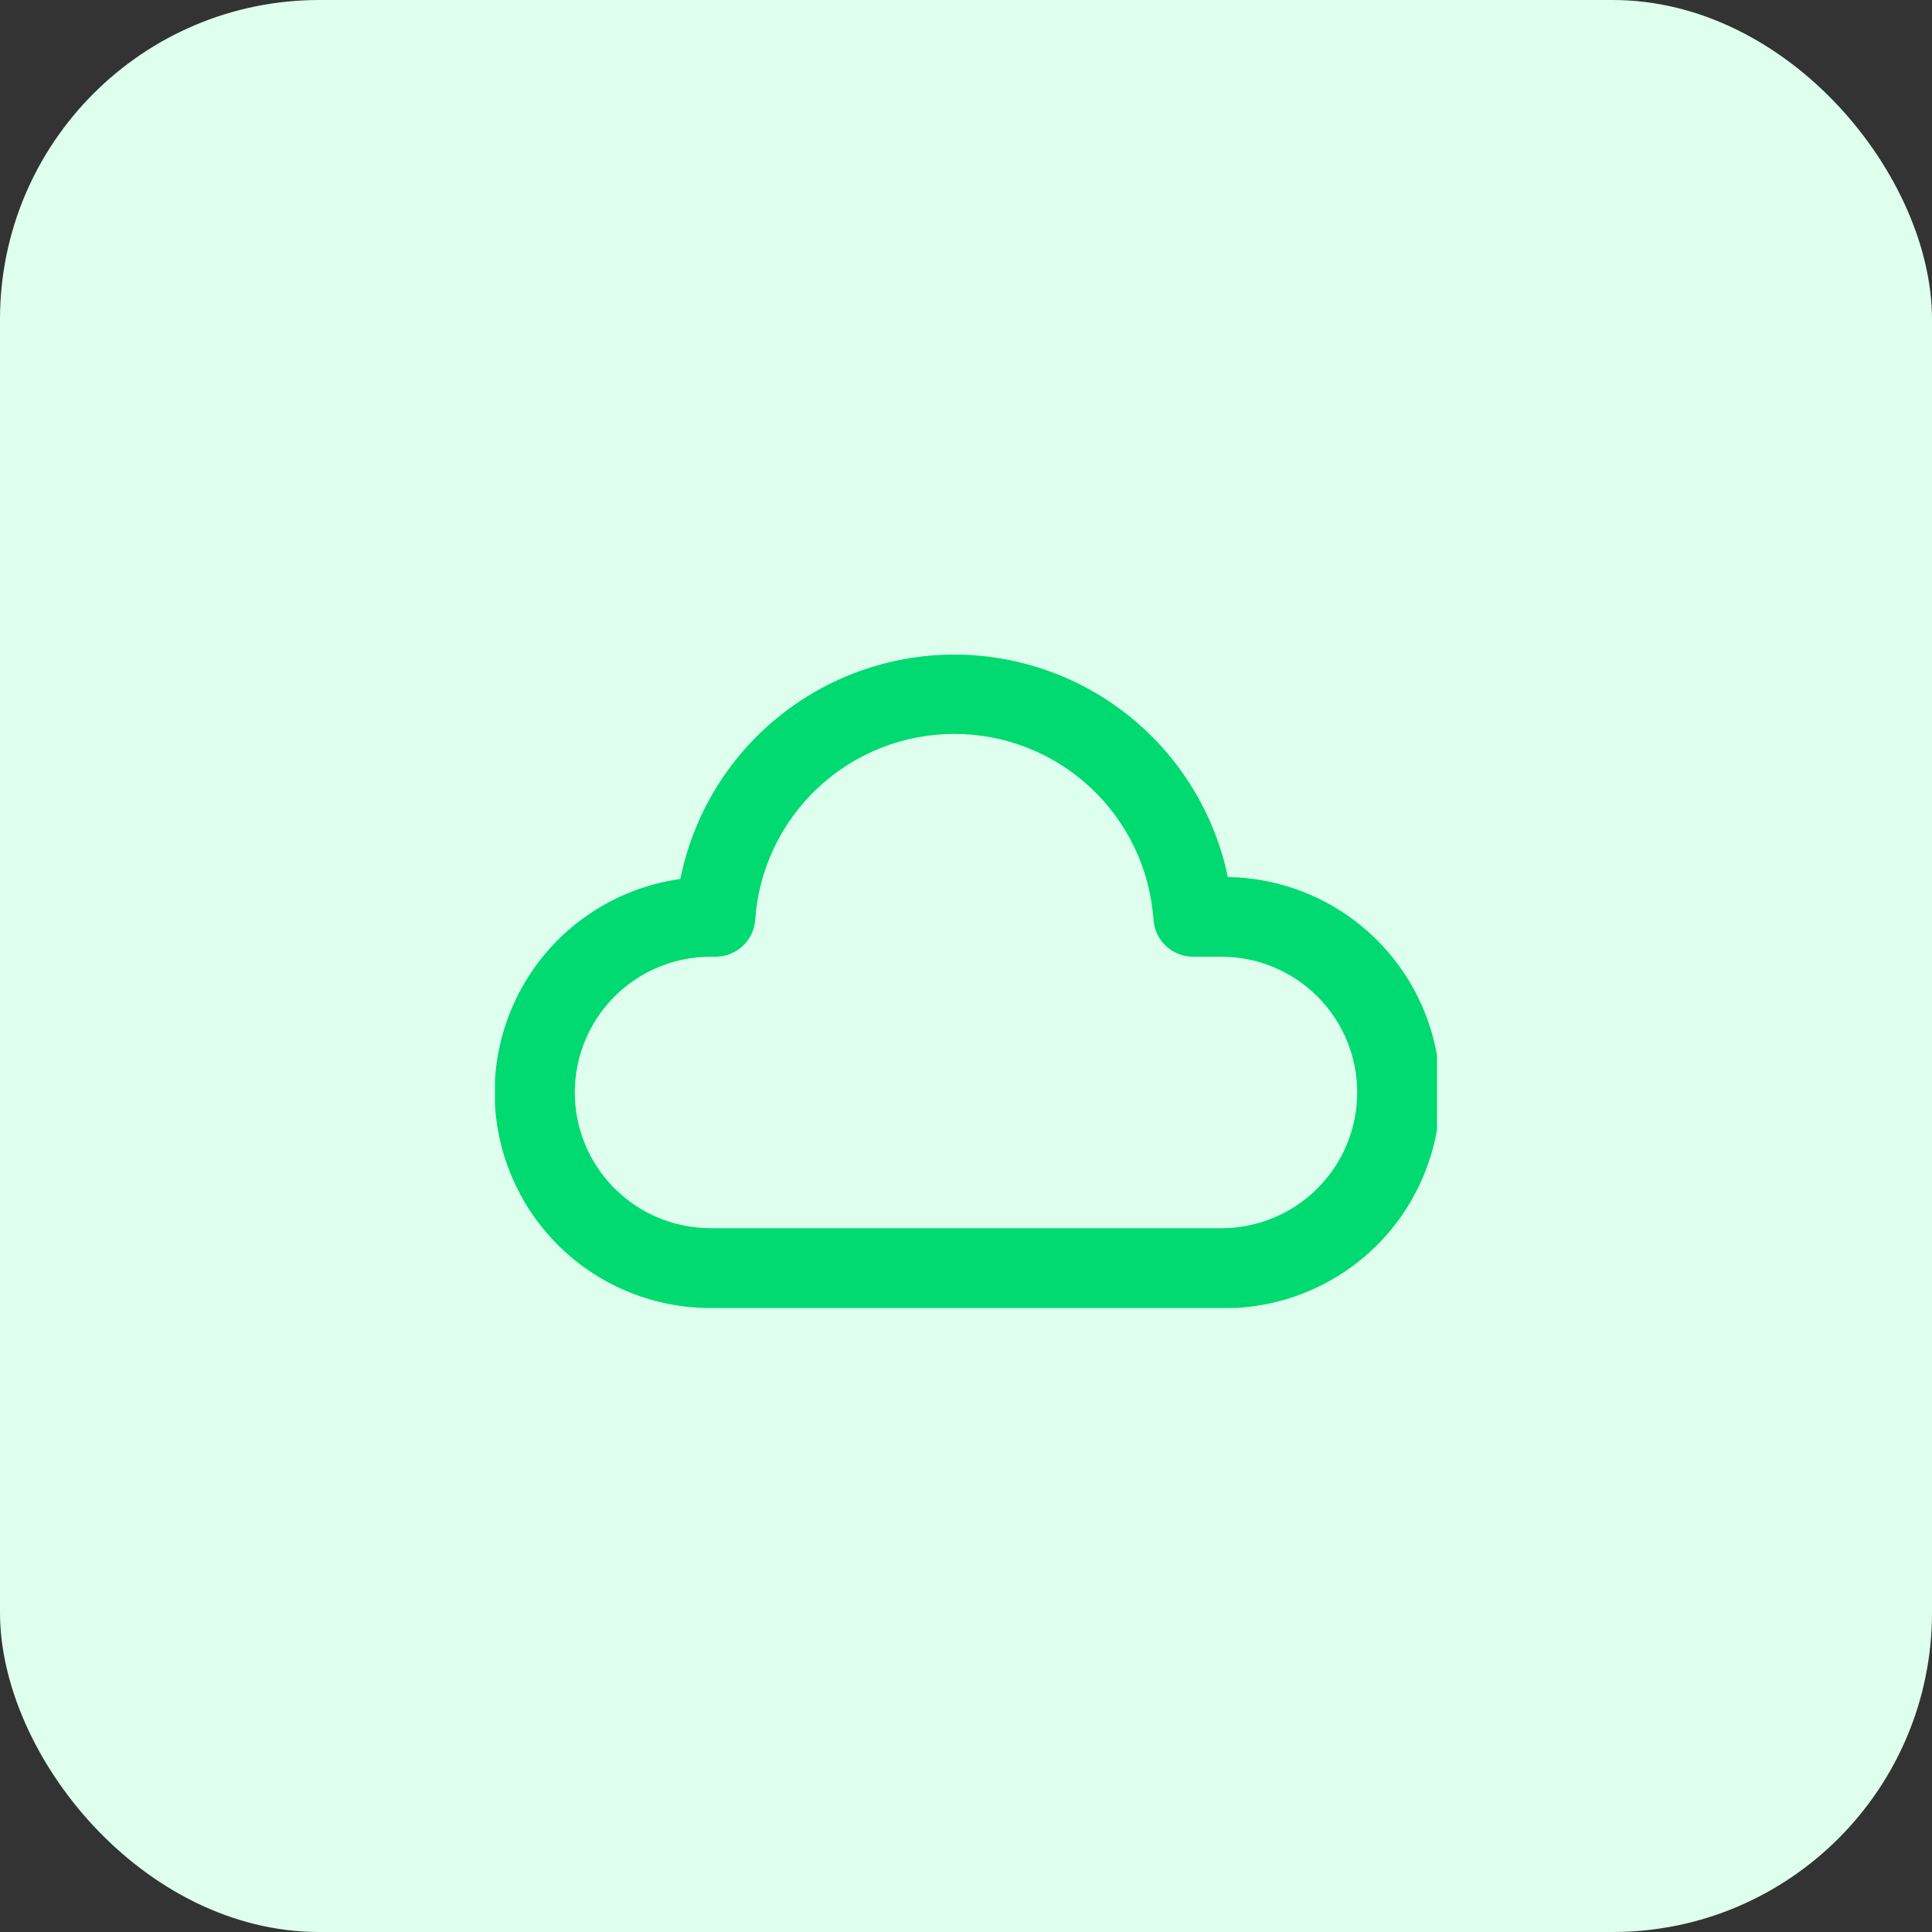
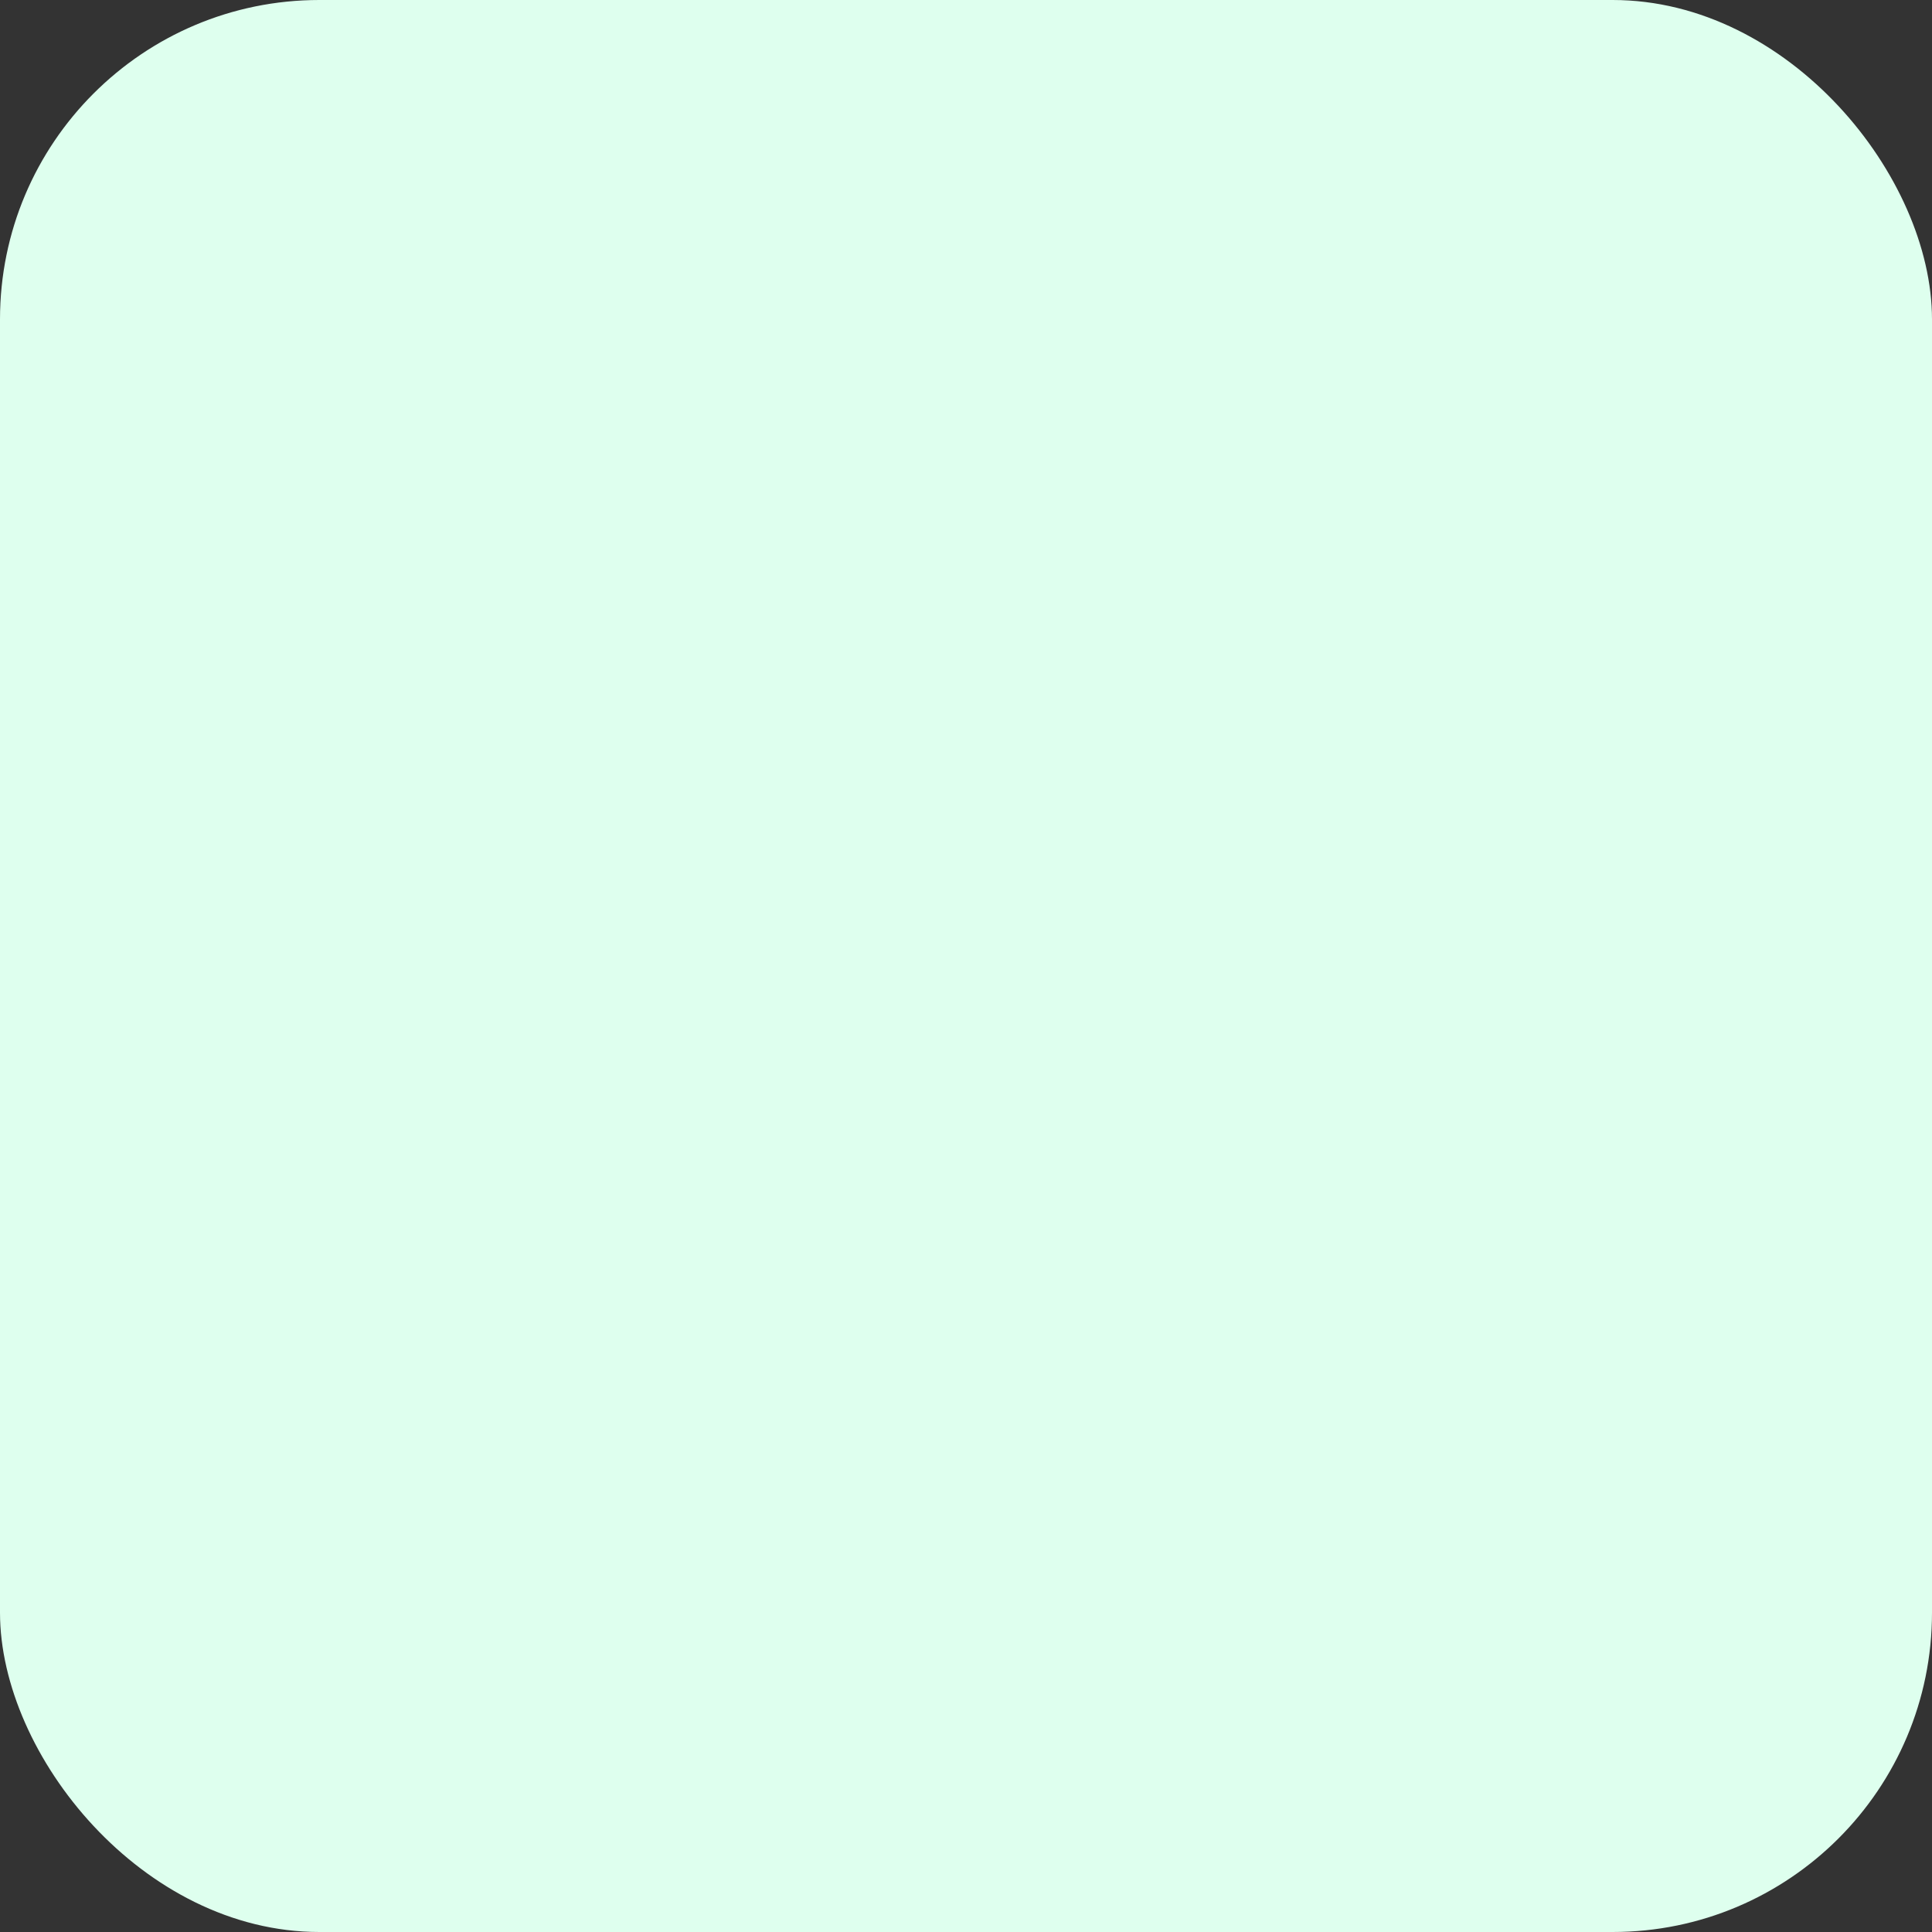
<svg xmlns="http://www.w3.org/2000/svg" width="121" height="121" viewBox="0 0 121 121" fill="none">
  <rect x="0" y="0" width="121" height="121" fill="#333333" stroke="none" />
  <rect width="121" height="121" rx="20" fill="#DEFFEE" />
  <g clip-path="url(#clip0_0_1)">
-     <path d="M76.5 81.92H44.5C41.08 81.925 37.785 80.632 35.282 78.302C32.778 75.972 31.252 72.779 31.012 69.367C30.772 65.956 31.836 62.58 33.989 59.922C36.142 57.265 39.223 55.523 42.61 55.05C43.404 51.096 45.539 47.538 48.654 44.978C51.77 42.417 55.673 41.011 59.706 40.996C63.739 40.982 67.652 42.361 70.785 44.9C73.918 47.439 76.078 50.982 76.9 54.93C80.48 54.983 83.893 56.456 86.387 59.025C88.882 61.595 90.253 65.049 90.2 68.63C90.147 72.21 88.674 75.623 86.105 78.117C83.535 80.612 80.08 81.983 76.5 81.93V81.92ZM44.5 59.92C42.246 59.92 40.084 60.815 38.49 62.41C36.895 64.004 36 66.165 36 68.42C36 70.674 36.895 72.836 38.49 74.43C40.084 76.024 42.246 76.92 44.5 76.92H76.5C78.754 76.92 80.916 76.024 82.51 74.43C84.104 72.836 85 70.674 85 68.42C85 66.165 84.104 64.004 82.51 62.41C80.916 60.815 78.754 59.92 76.5 59.92H74.73C74.098 59.921 73.489 59.682 73.027 59.252C72.564 58.821 72.283 58.23 72.24 57.6C72.021 54.442 70.612 51.485 68.297 49.326C65.983 47.166 62.935 45.965 59.77 45.965C56.605 45.965 53.557 47.166 51.243 49.326C48.928 51.485 47.519 54.442 47.3 57.6C47.257 58.23 46.976 58.821 46.513 59.252C46.051 59.682 45.442 59.921 44.81 59.92H44.5Z" fill="#00DA71" />
-   </g>
+     </g>
  <defs>
    <clipPath id="clip0_0_1">
      <rect width="59" height="40.92" fill="white" transform="translate(31 41)" />
    </clipPath>
  </defs>
</svg>